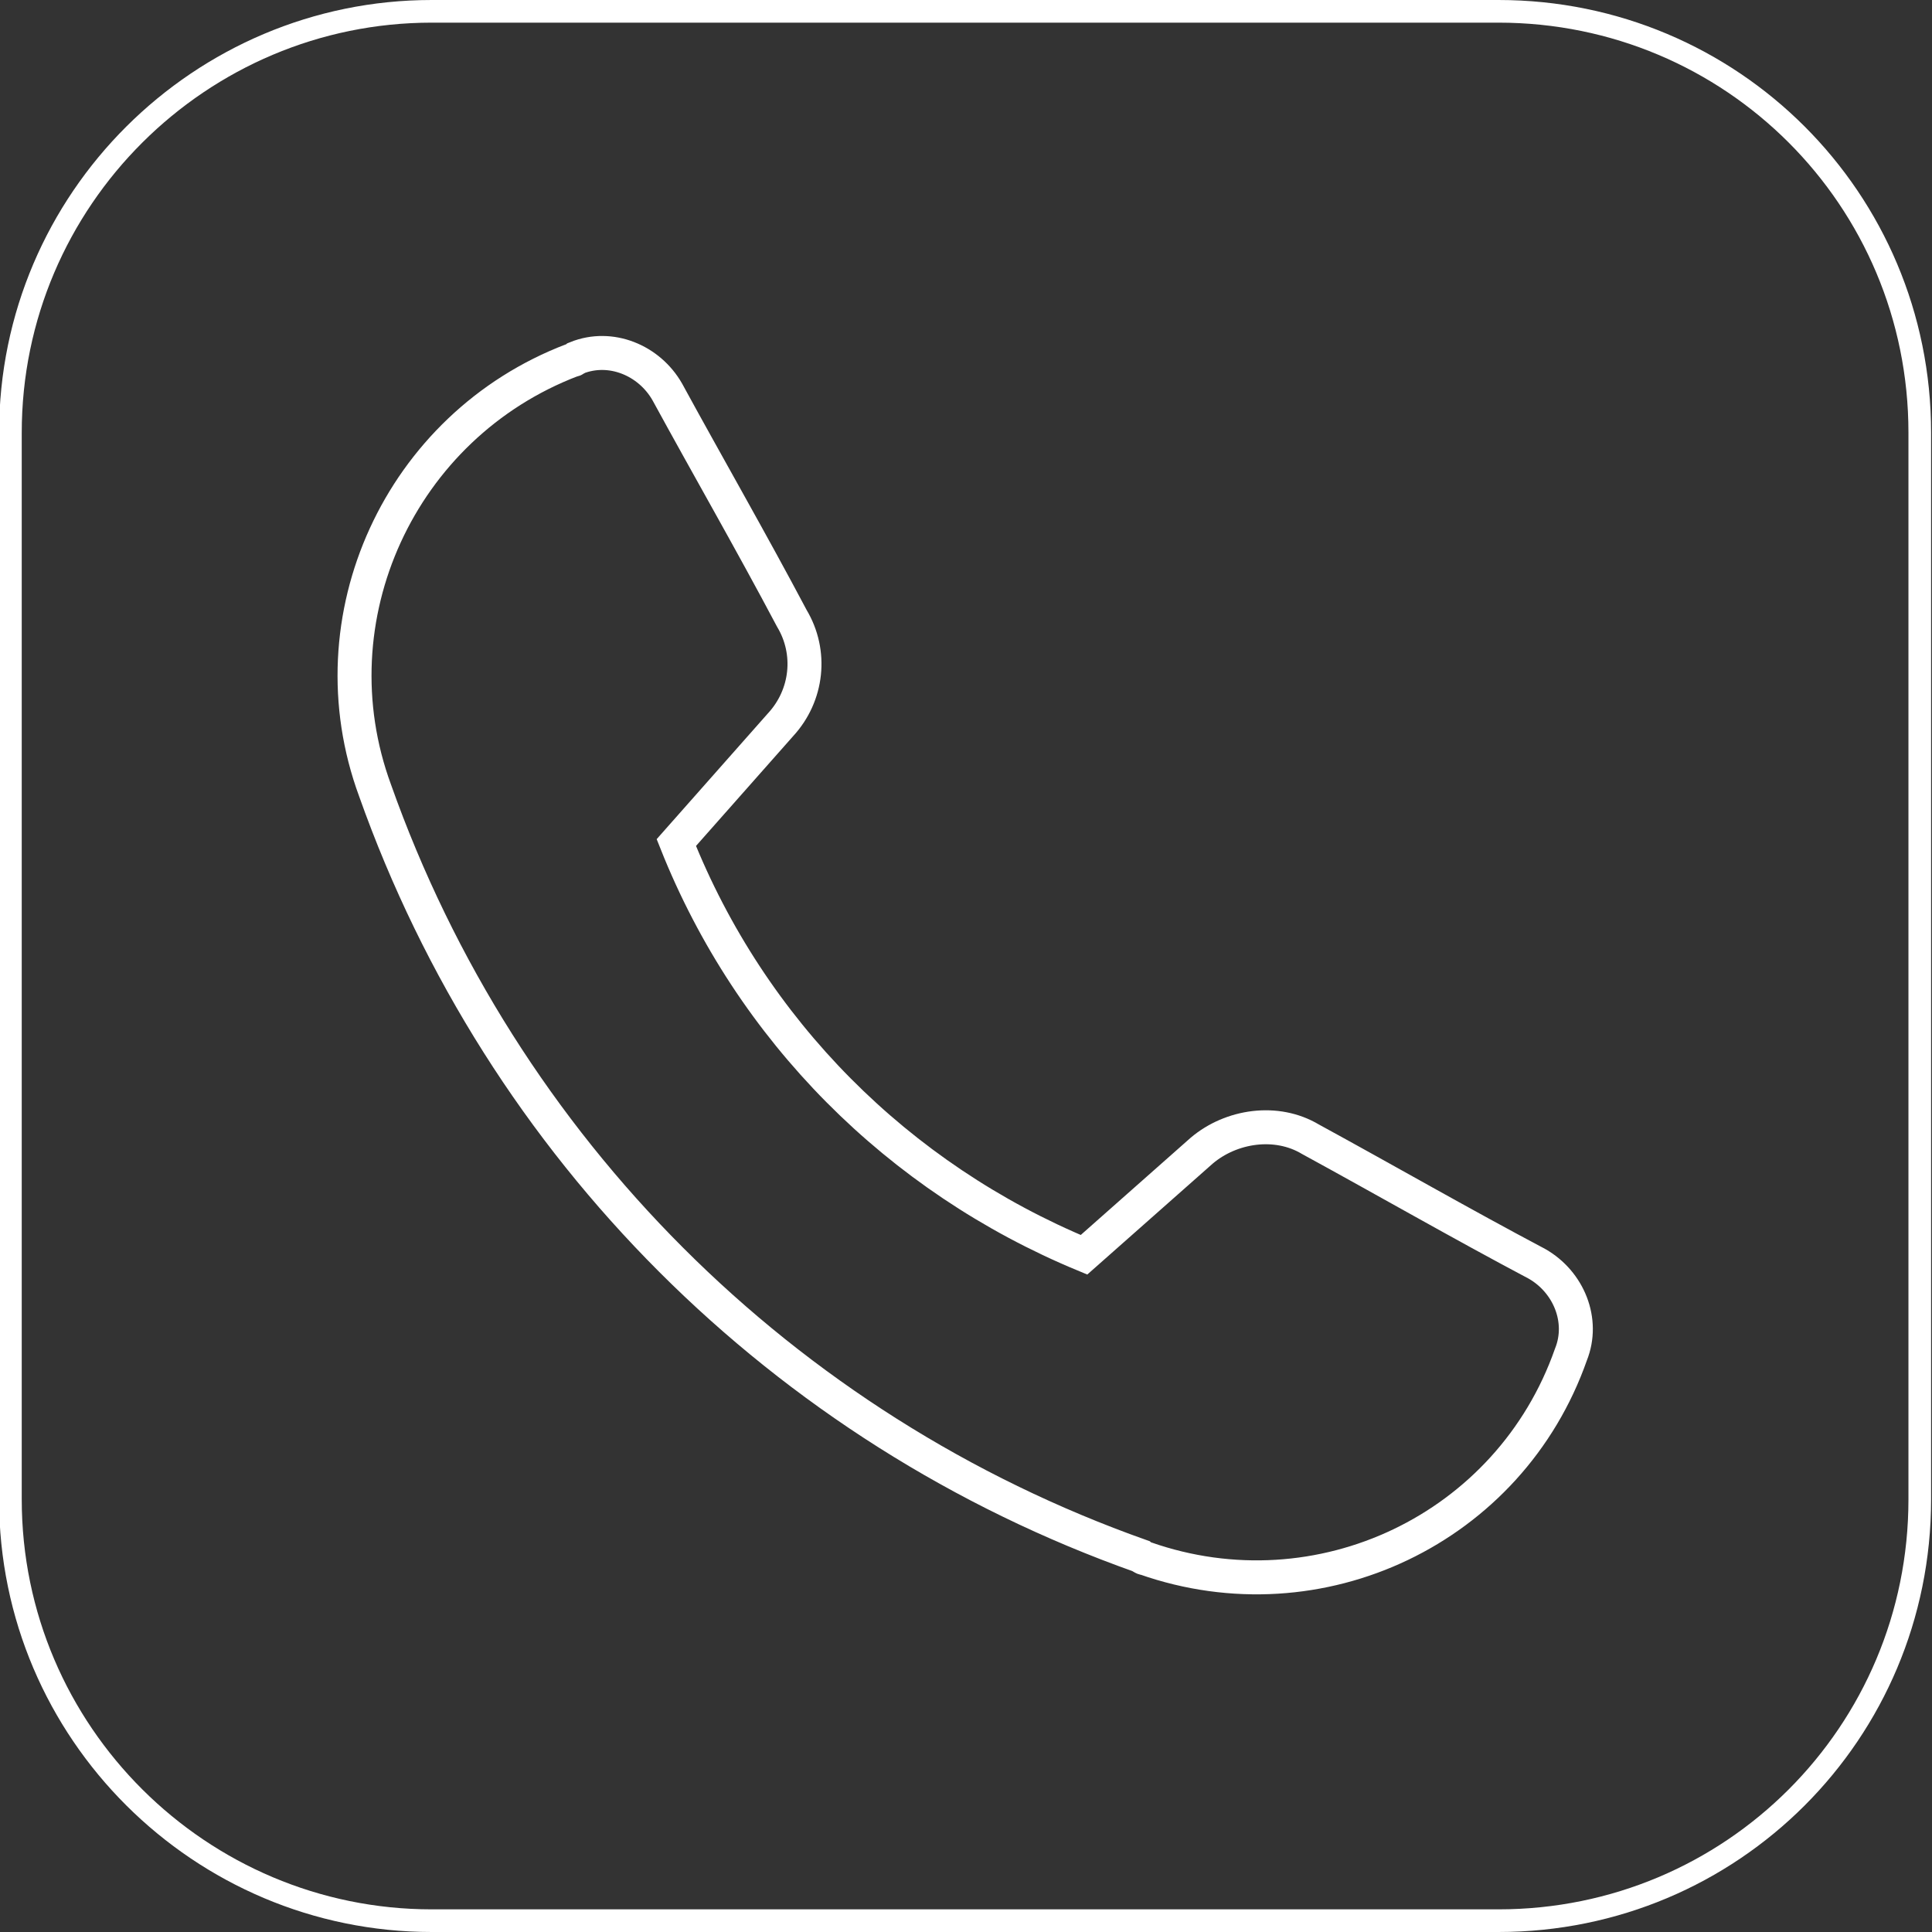
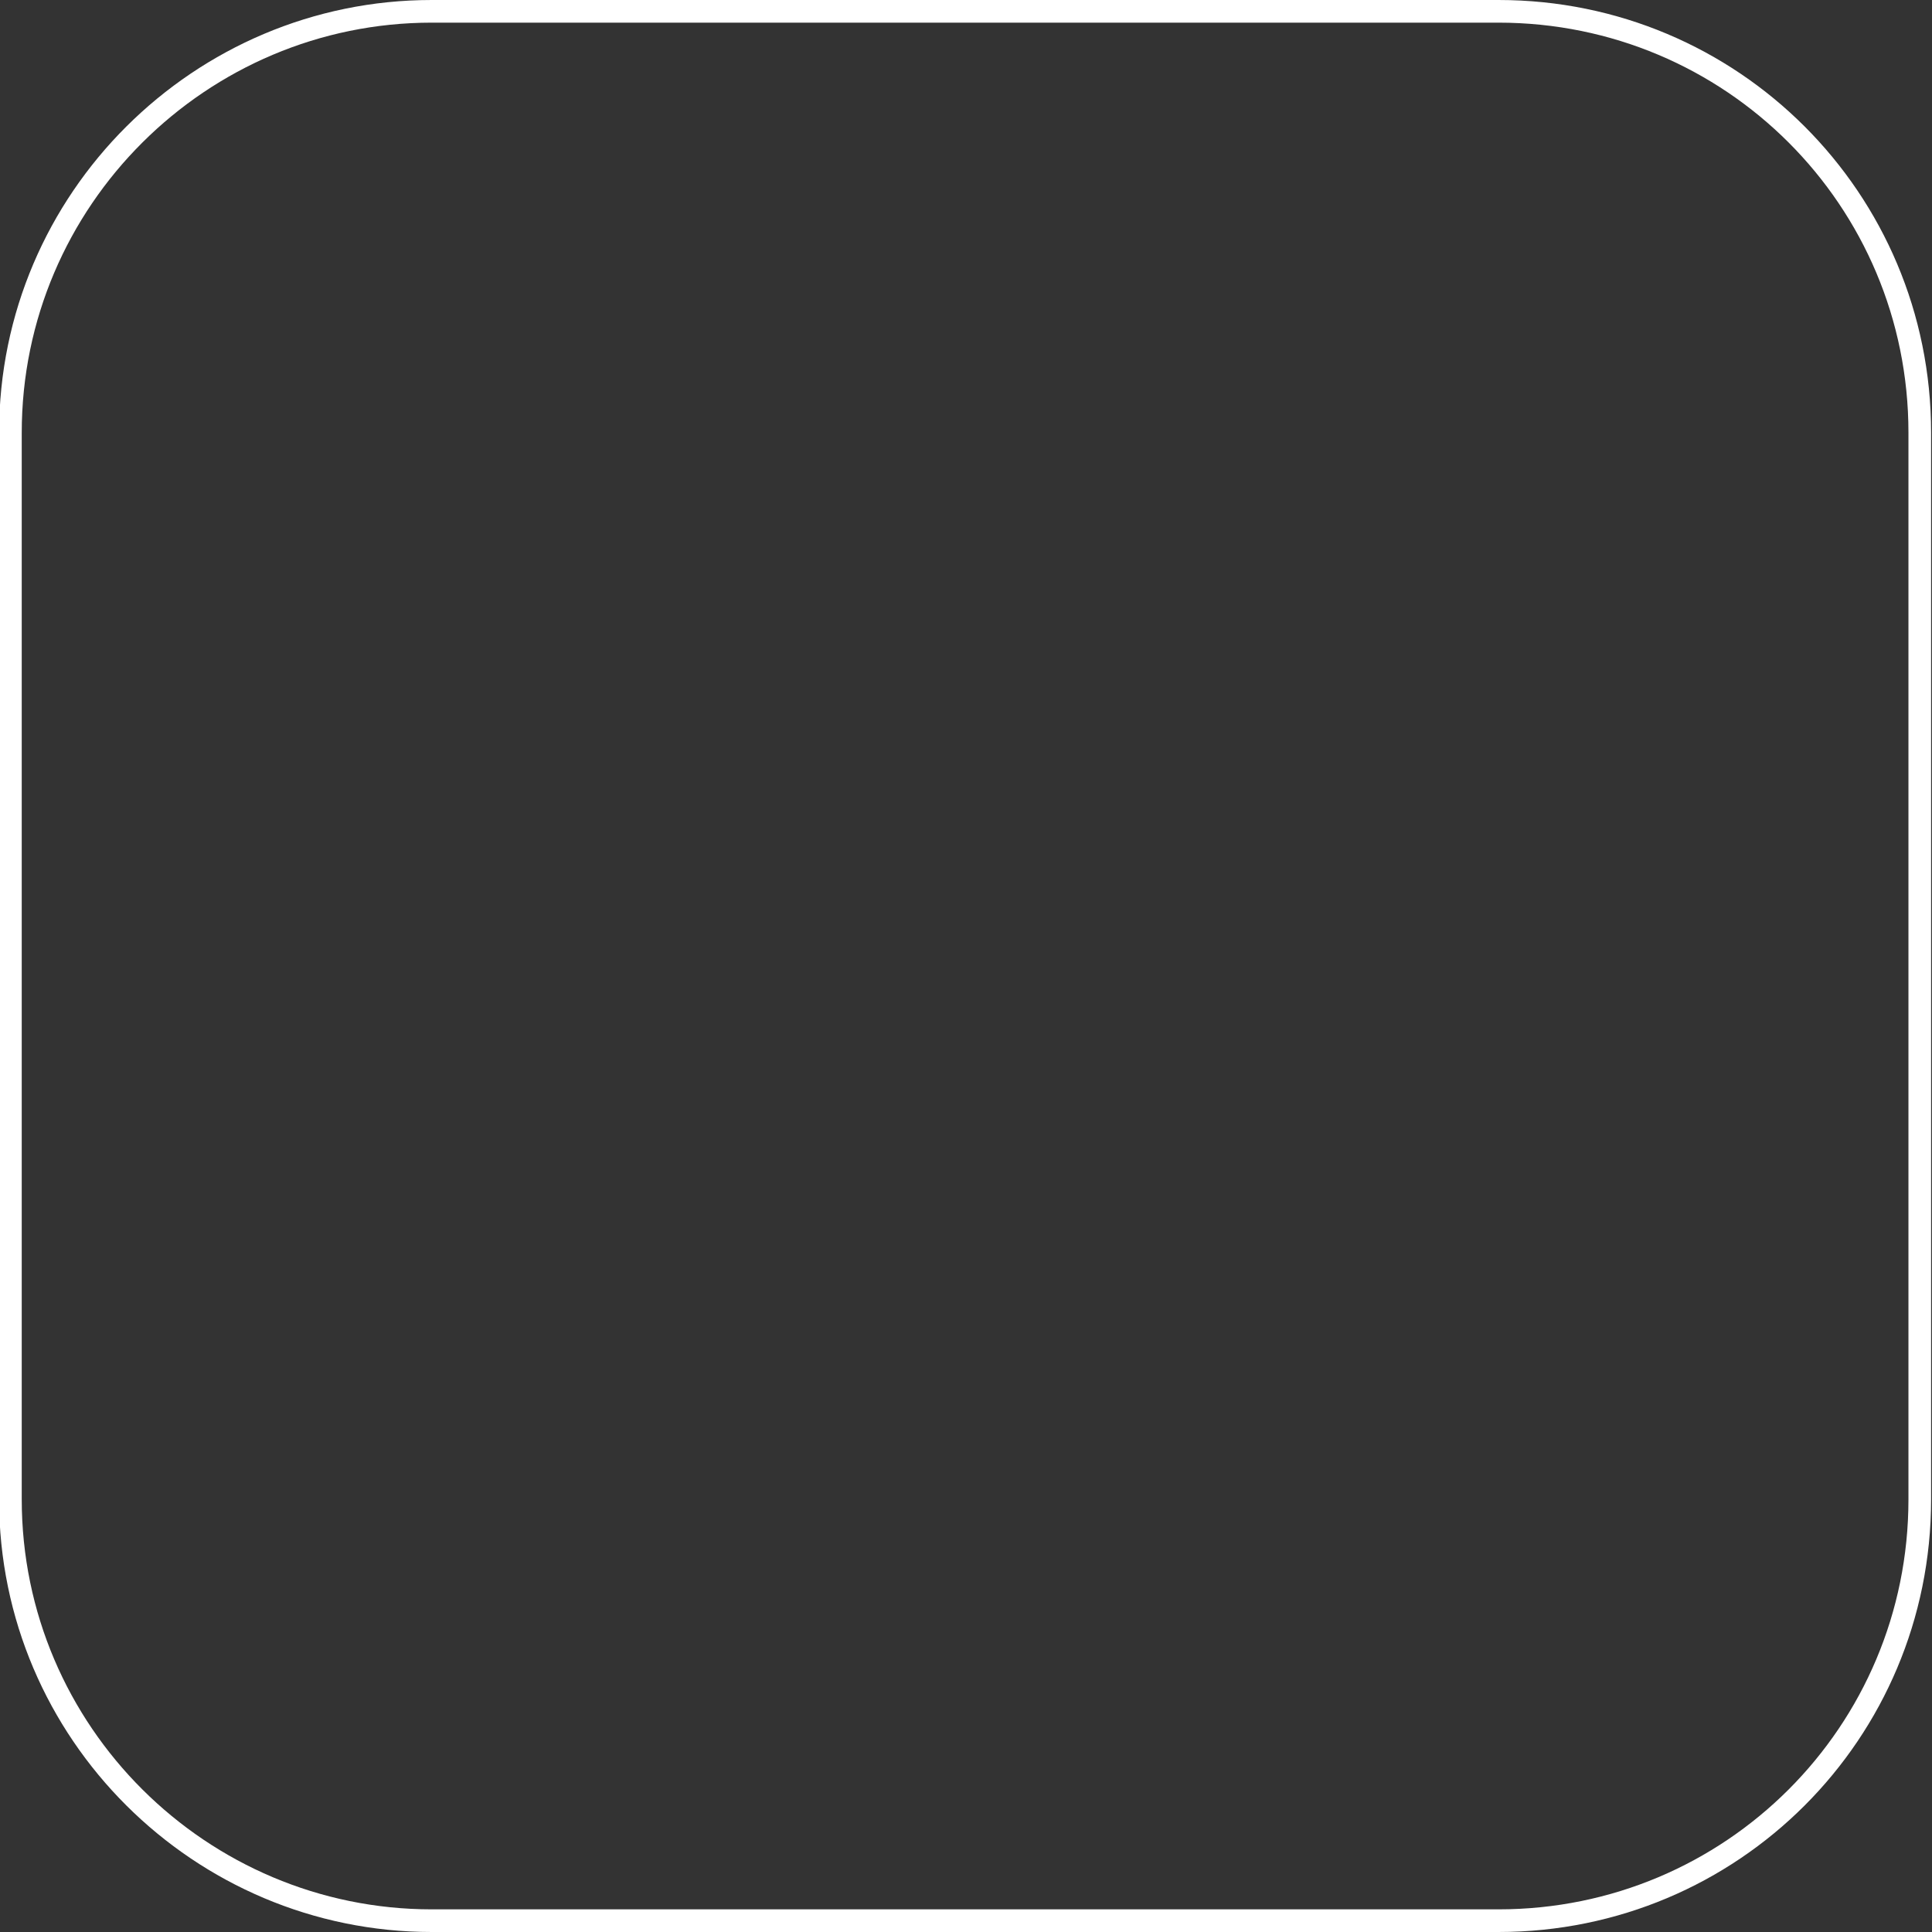
<svg xmlns="http://www.w3.org/2000/svg" version="1.1" id="Livello_1" x="0px" y="0px" viewBox="0 0 85.3 85.3" style="enable-background:new 0 0 85.3 85.3;" xml:space="preserve">
  <rect x="0" y="0" width="85.3" height="85.3" fill="#333333" stroke="none" />
  <style type="text/css">
	.st0{fill:none;stroke:#FFFFFF;}
	.st1{fill:none;stroke:#FFFFFF;stroke-width:1.5;stroke-miterlimit:10;}
</style>
  <g id="assistenza_tecnica_dedicata_valorebf_icona" transform="translate(0.36 0.5)">
    <path id="Rettangolo_1398" class="st0" d="M18.7,0h47.1c10.3,0,18.6,8.3,18.6,18.6c0,0,0,0,0,0v47.1c0,10.3-8.3,18.6-18.6,18.6   c0,0,0,0,0,0H18.7C8.5,84.3,0.1,76,0.1,65.7c0,0,0,0,0,0V18.6C0.1,8.3,8.5,0,18.7,0C18.7,0,18.7,0,18.7,0z" />
-     <path id="Tracciato_324" class="st1" d="M57.5,49.8c3.3,1.8,6.6,3.7,10,5.5c1.4,0.8,2.1,2.5,1.5,4C66.3,67,57.9,71,50.2,68.3   c-0.1,0-0.2-0.1-0.2-0.1c-15.8-5.6-28.2-18-33.8-33.8c-2.8-7.6,1.1-16.1,8.7-19c0.1,0,0.2-0.1,0.2-0.1c1.5-0.6,3.2,0.1,4,1.5   c1.8,3.3,3.7,6.6,5.5,10c0.9,1.5,0.7,3.4-0.5,4.7c-1.5,1.7-3.1,3.5-4.6,5.2c3.3,8.3,9.8,14.8,18,18.2c1.7-1.5,3.5-3.1,5.2-4.6   C54,49.2,56,48.9,57.5,49.8L57.5,49.8z" />
  </g>
</svg>